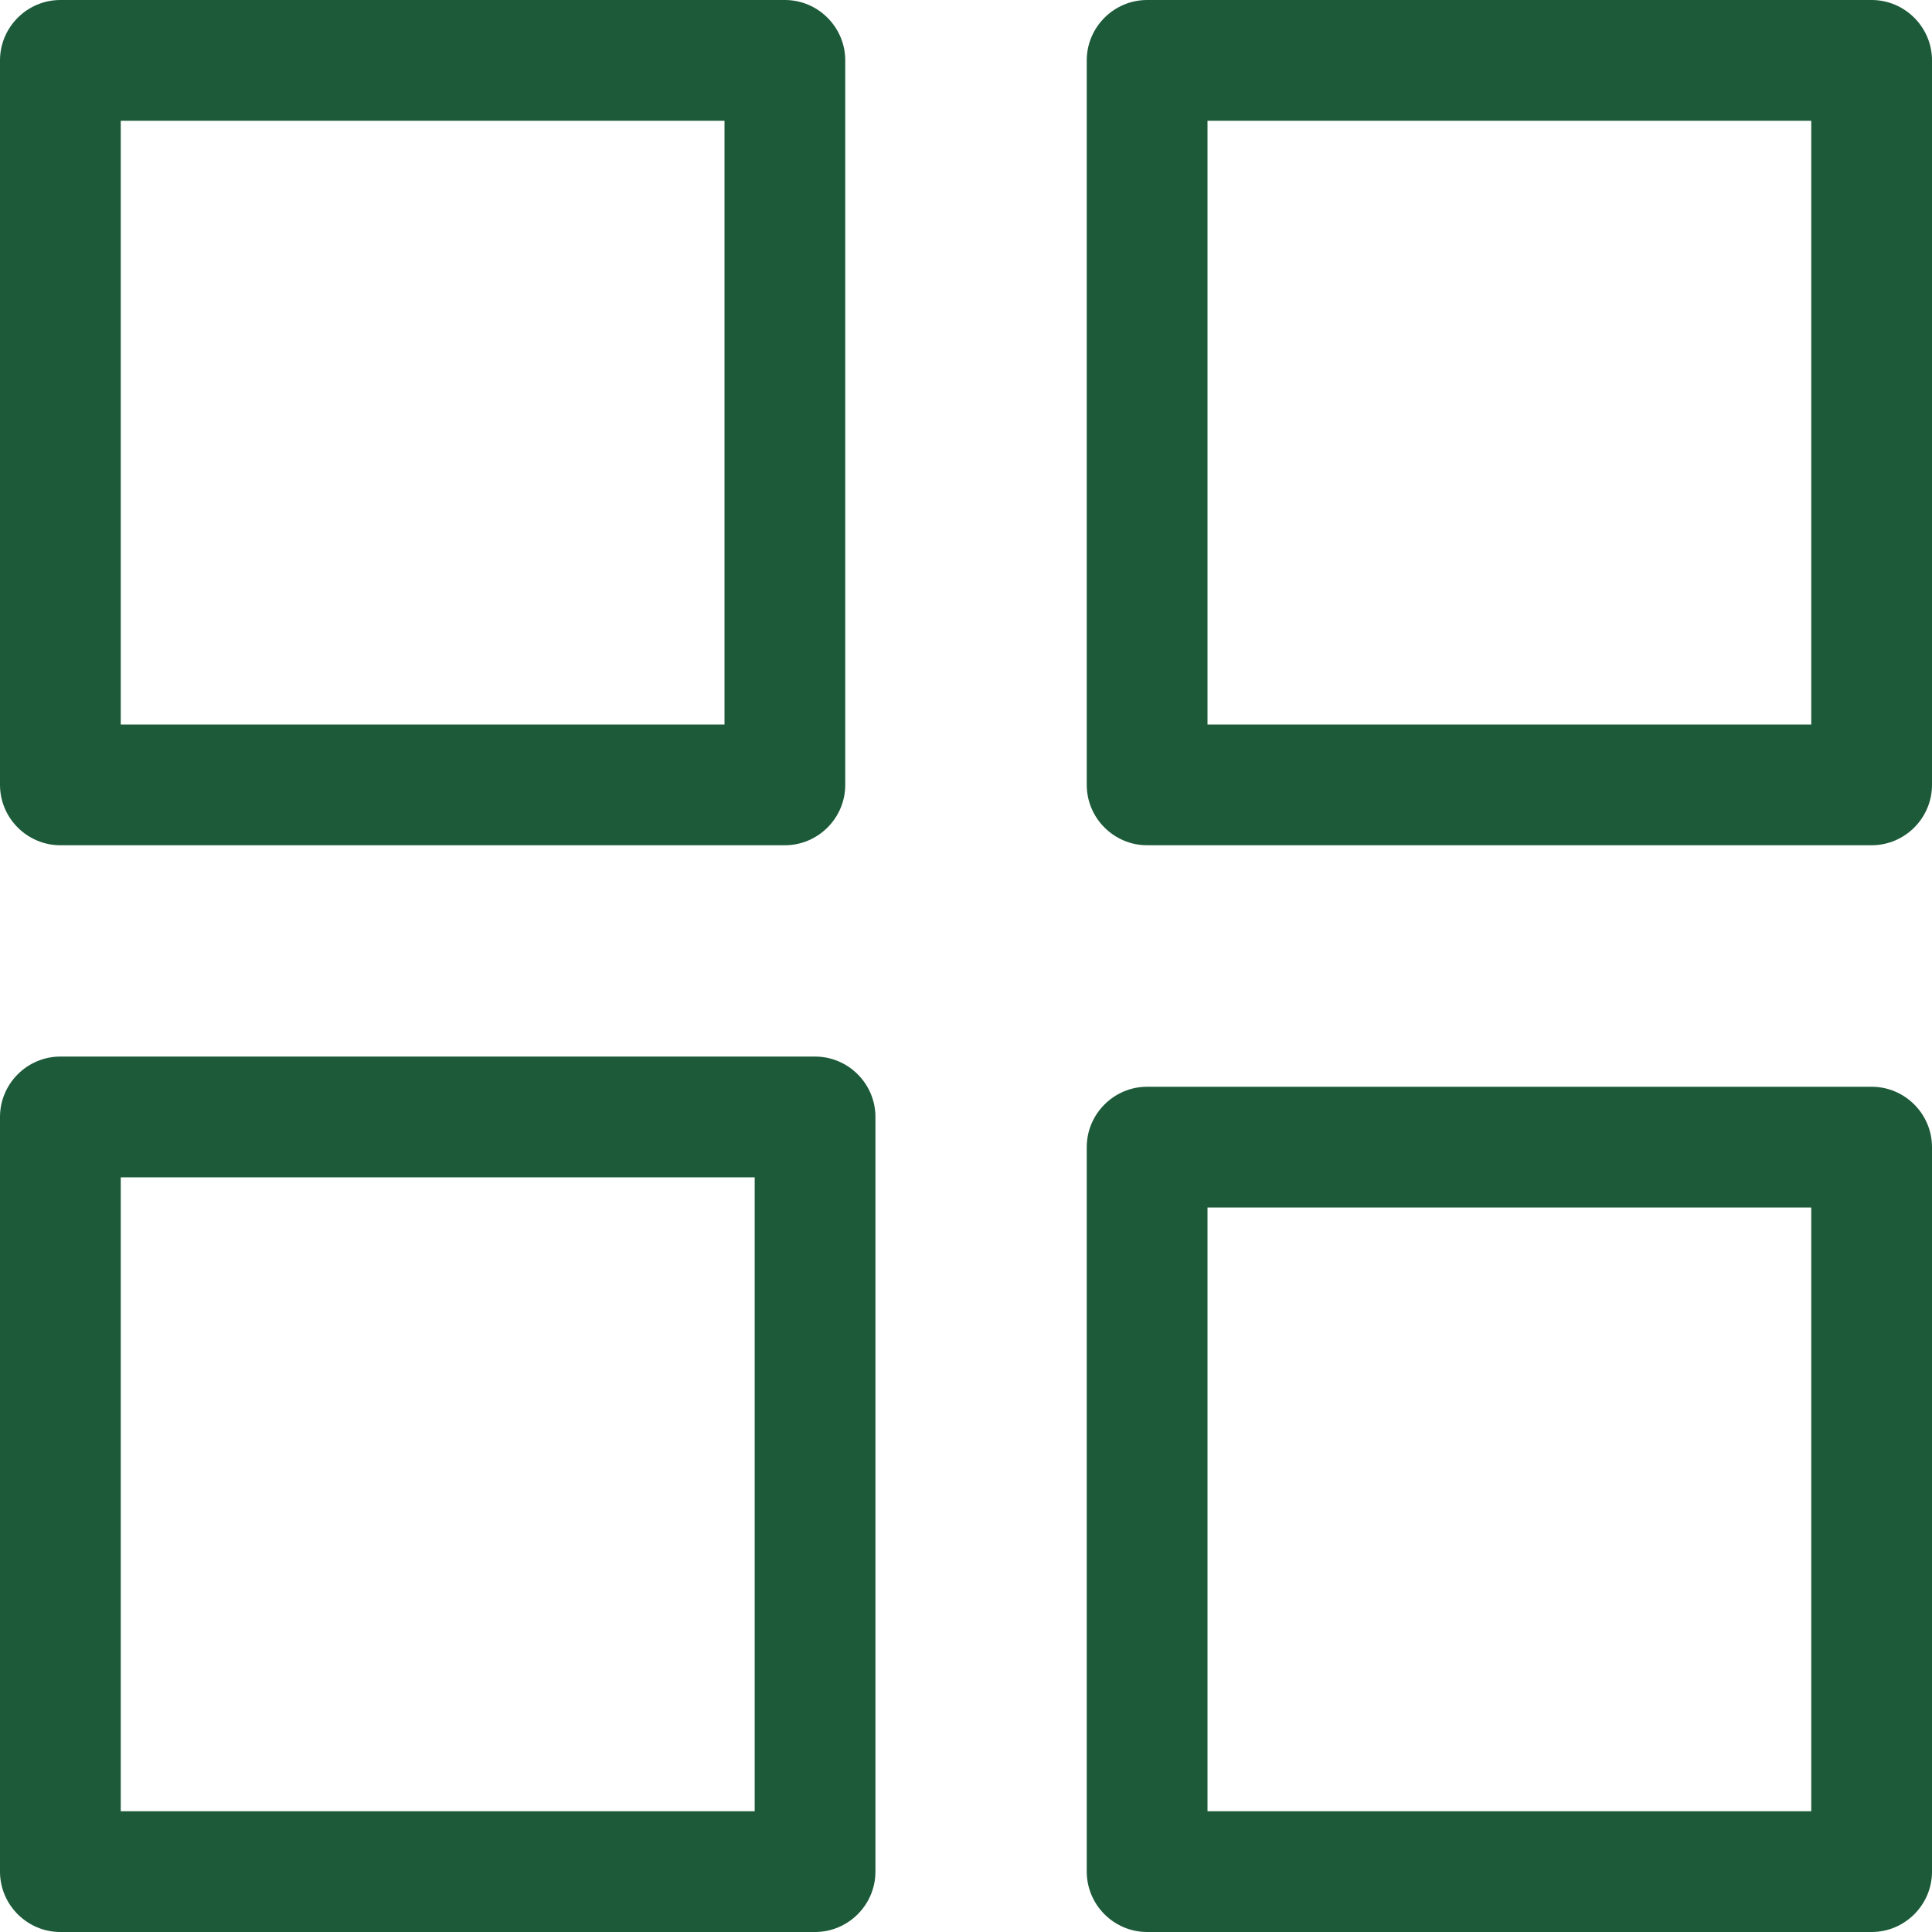
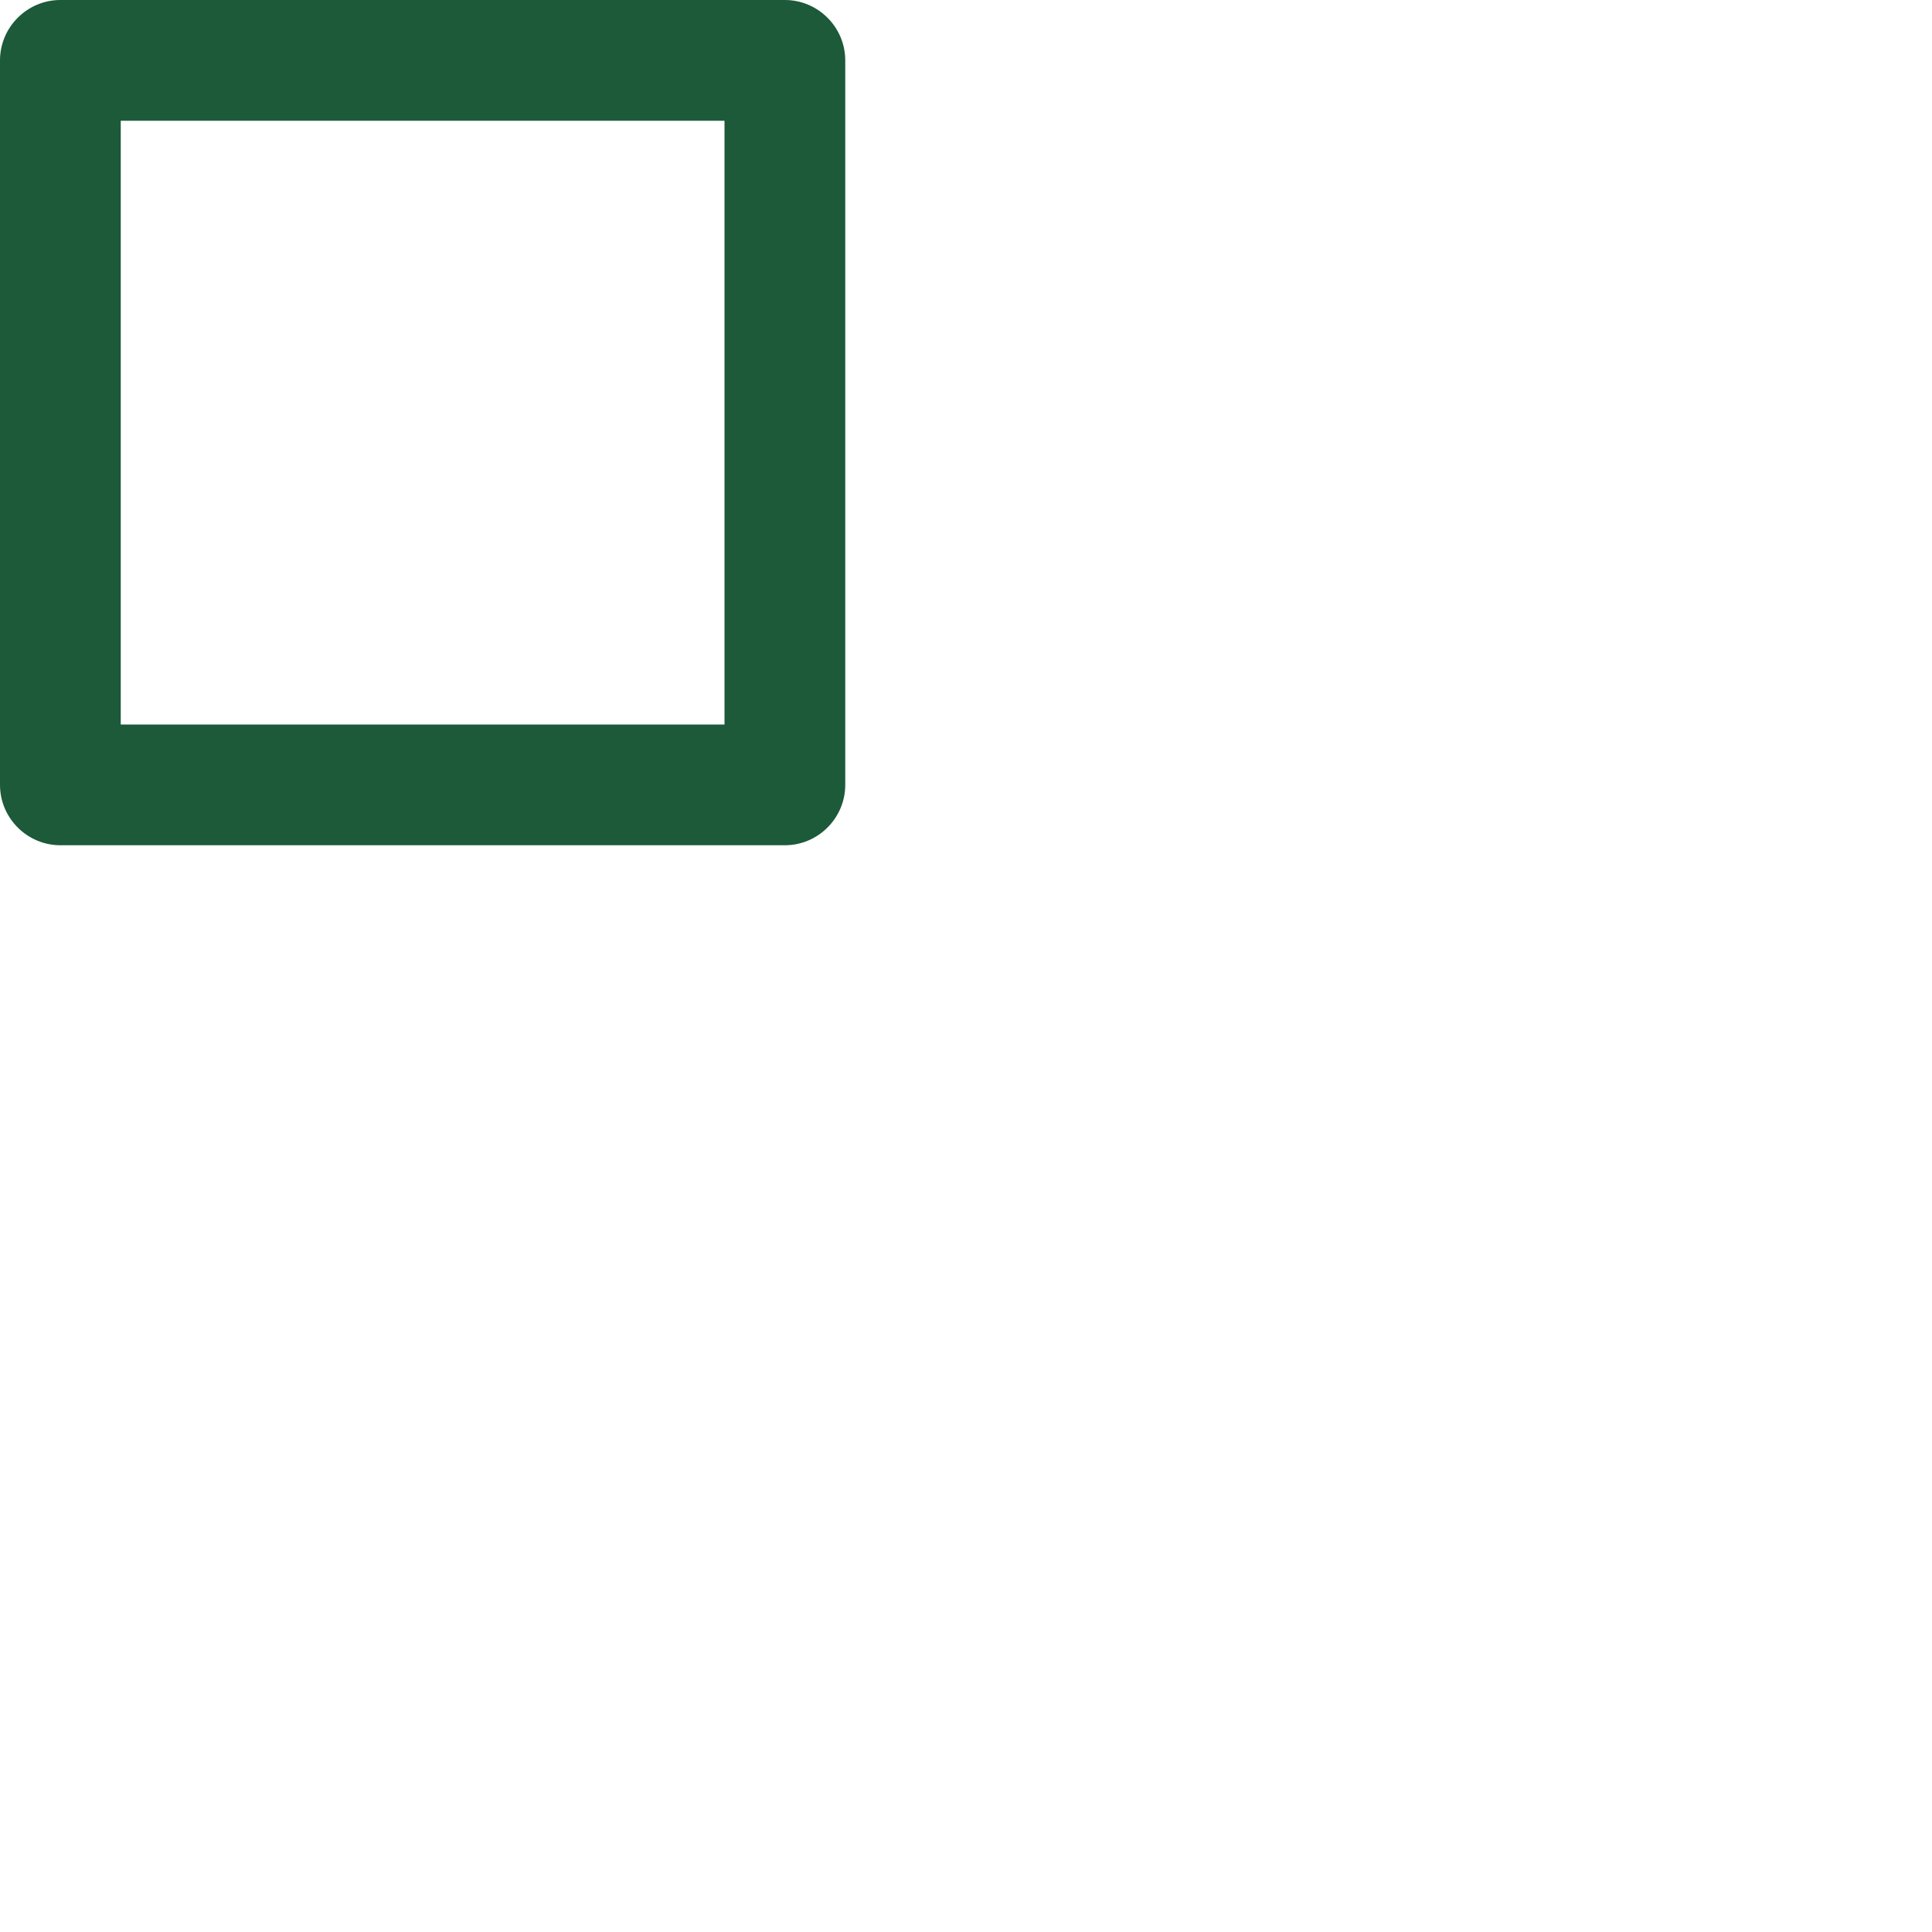
<svg xmlns="http://www.w3.org/2000/svg" id="Ebene_1" x="0px" y="0px" viewBox="0 0 64 64" style="enable-background:new 0 0 64 64;" xml:space="preserve">
  <style type="text/css"> .st0{fill:#1C5A39;} </style>
  <g>
    <path class="st0" d="M2,28h24c1.1,0,2-0.9,2-2V2c0-1.1-0.9-2-2-2H2C0.9,0,0,0.9,0,2v24C0,27.1,0.9,28,2,28z M4,4h20v20H4V4z" />
-     <path class="st0" d="M64,2c0-1.1-0.9-2-2-2H38c-1.1,0-2,0.9-2,2v24c0,1.1,0.9,2,2,2h24c1.1,0,2-0.9,2-2V2z M60,24H40V4h20V24z" />
-     <path class="st0" d="M2,64h25c1.1,0,2-0.9,2-2V37c0-1.1-0.9-2-2-2H2c-1.1,0-2,0.9-2,2v25C0,63.1,0.9,64,2,64z M4,39h21v21H4V39z" />
-     <path class="st0" d="M62,36H38c-1.1,0-2,0.9-2,2v24c0,1.1,0.9,2,2,2h24c1.1,0,2-0.9,2-2V38C64,36.9,63.1,36,62,36z M60,60H40V40h20 V60z" />
  </g>
</svg>